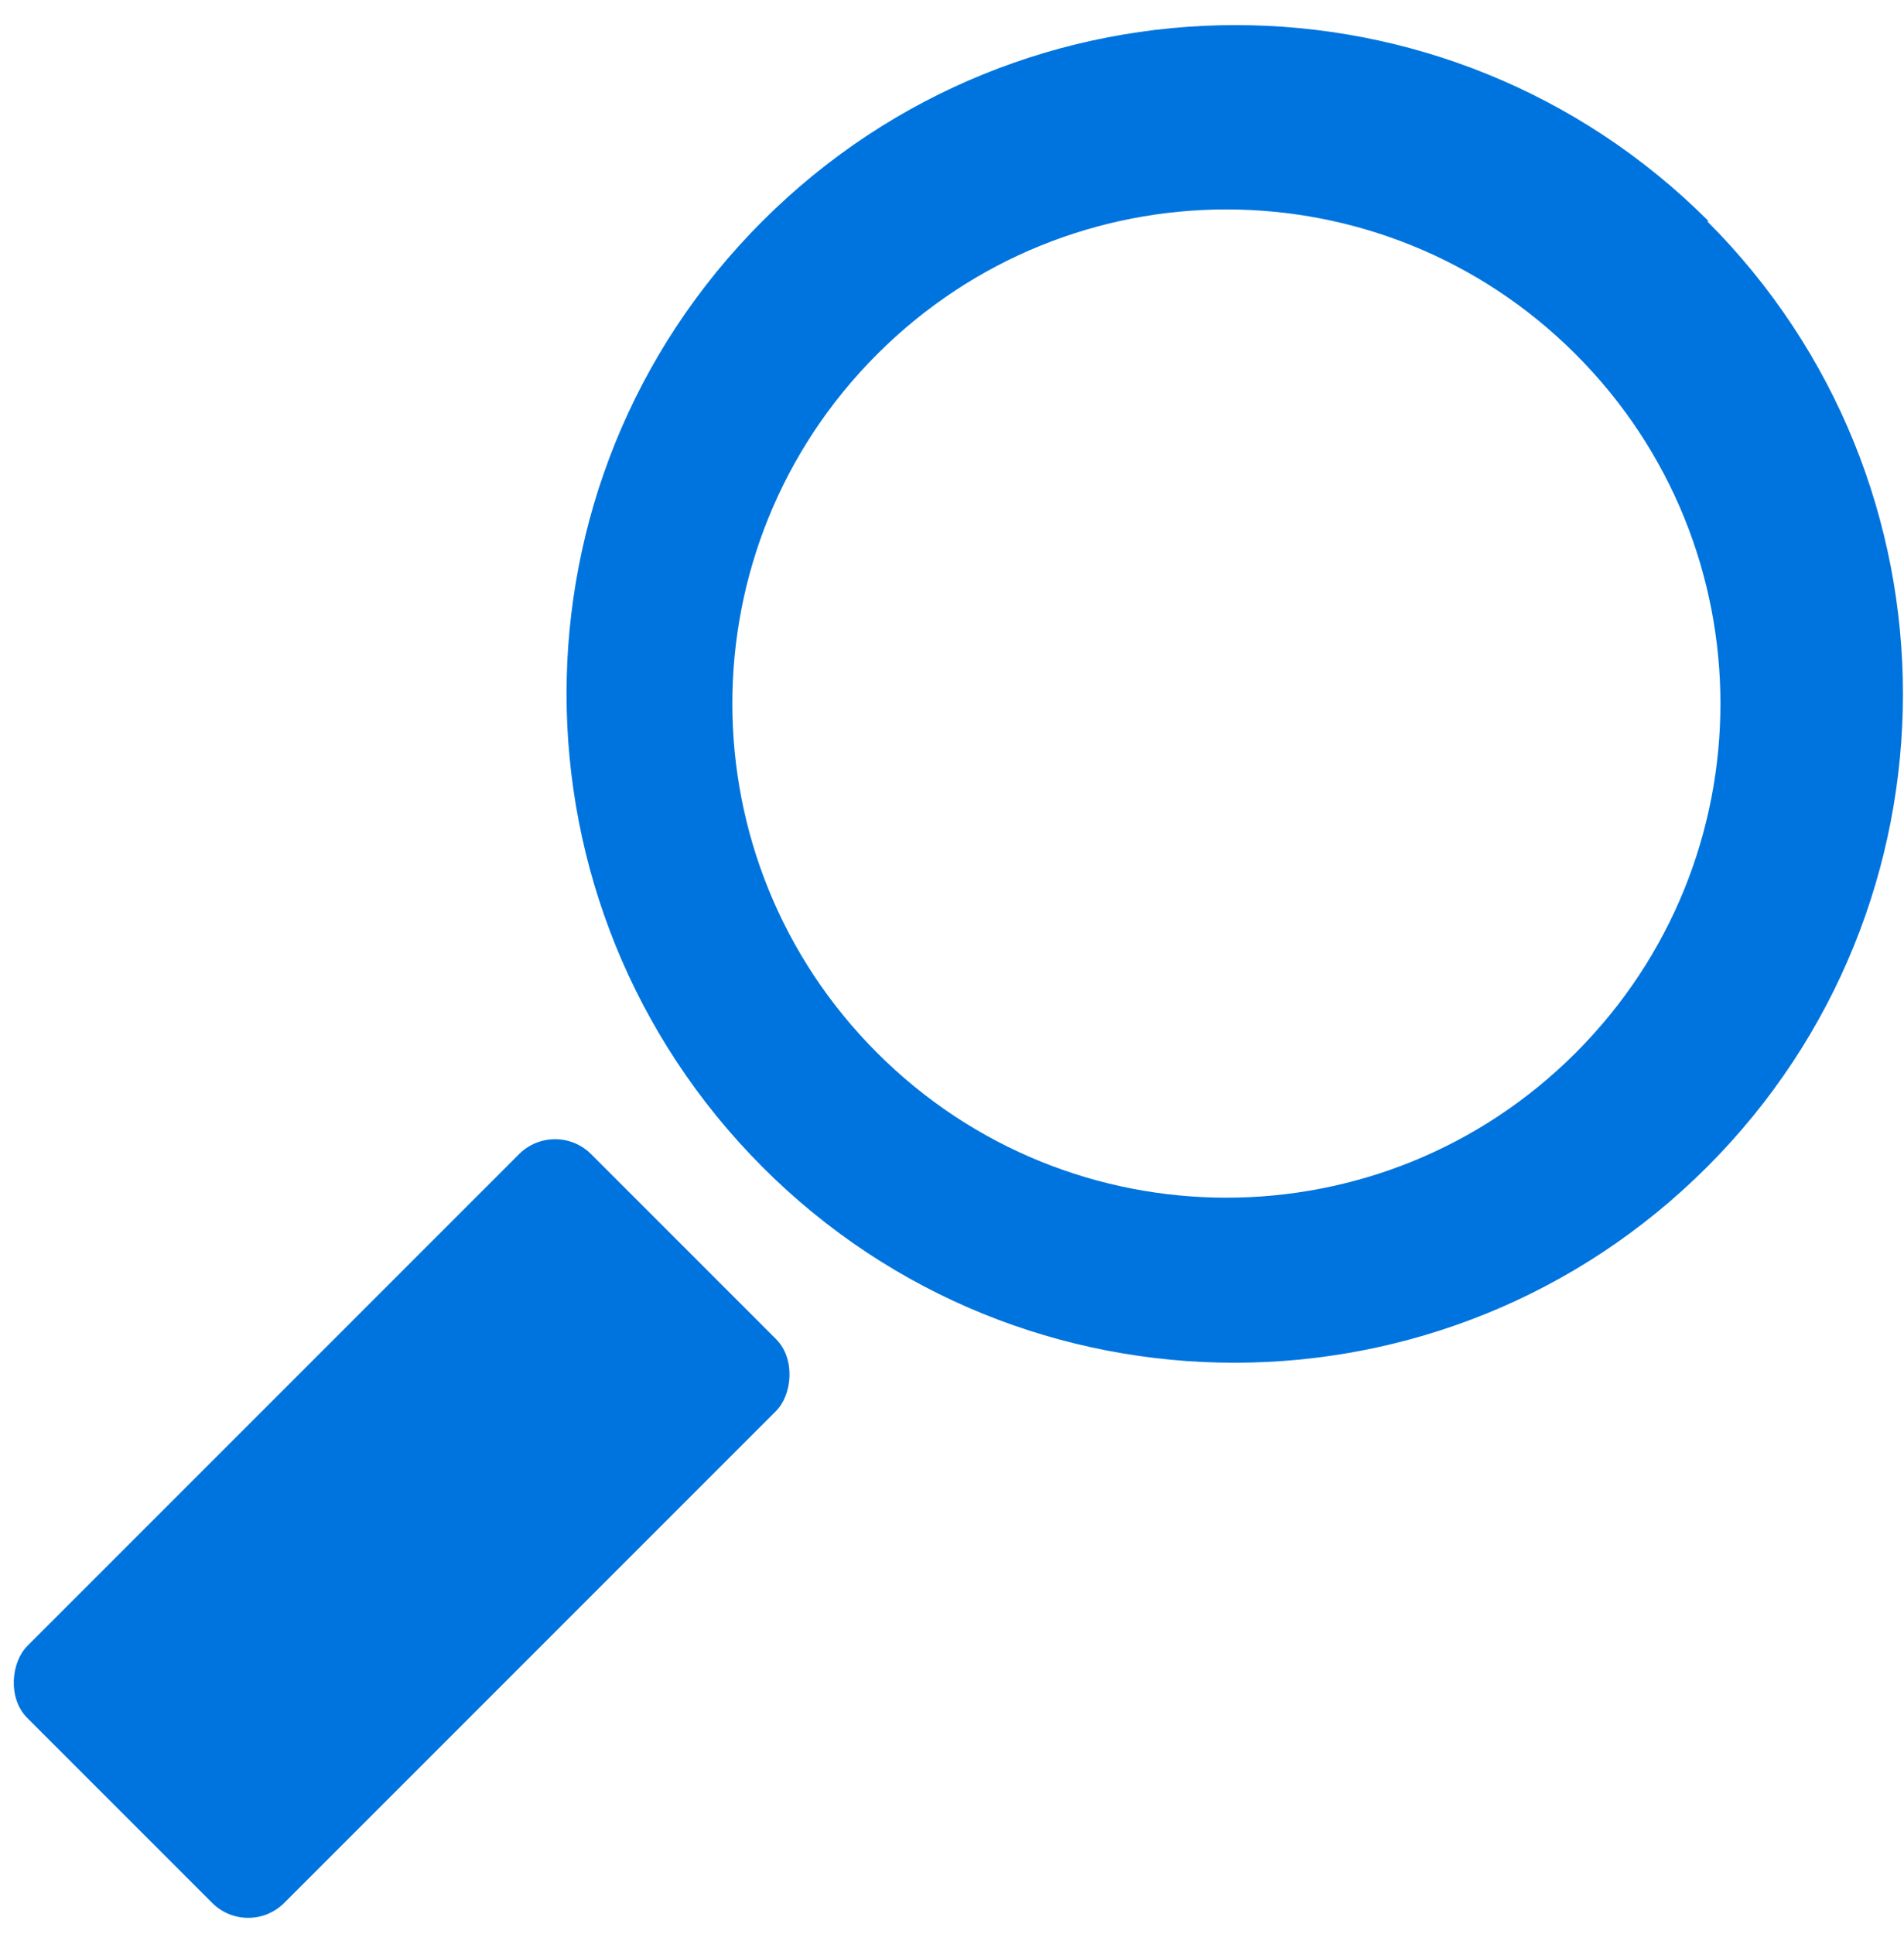
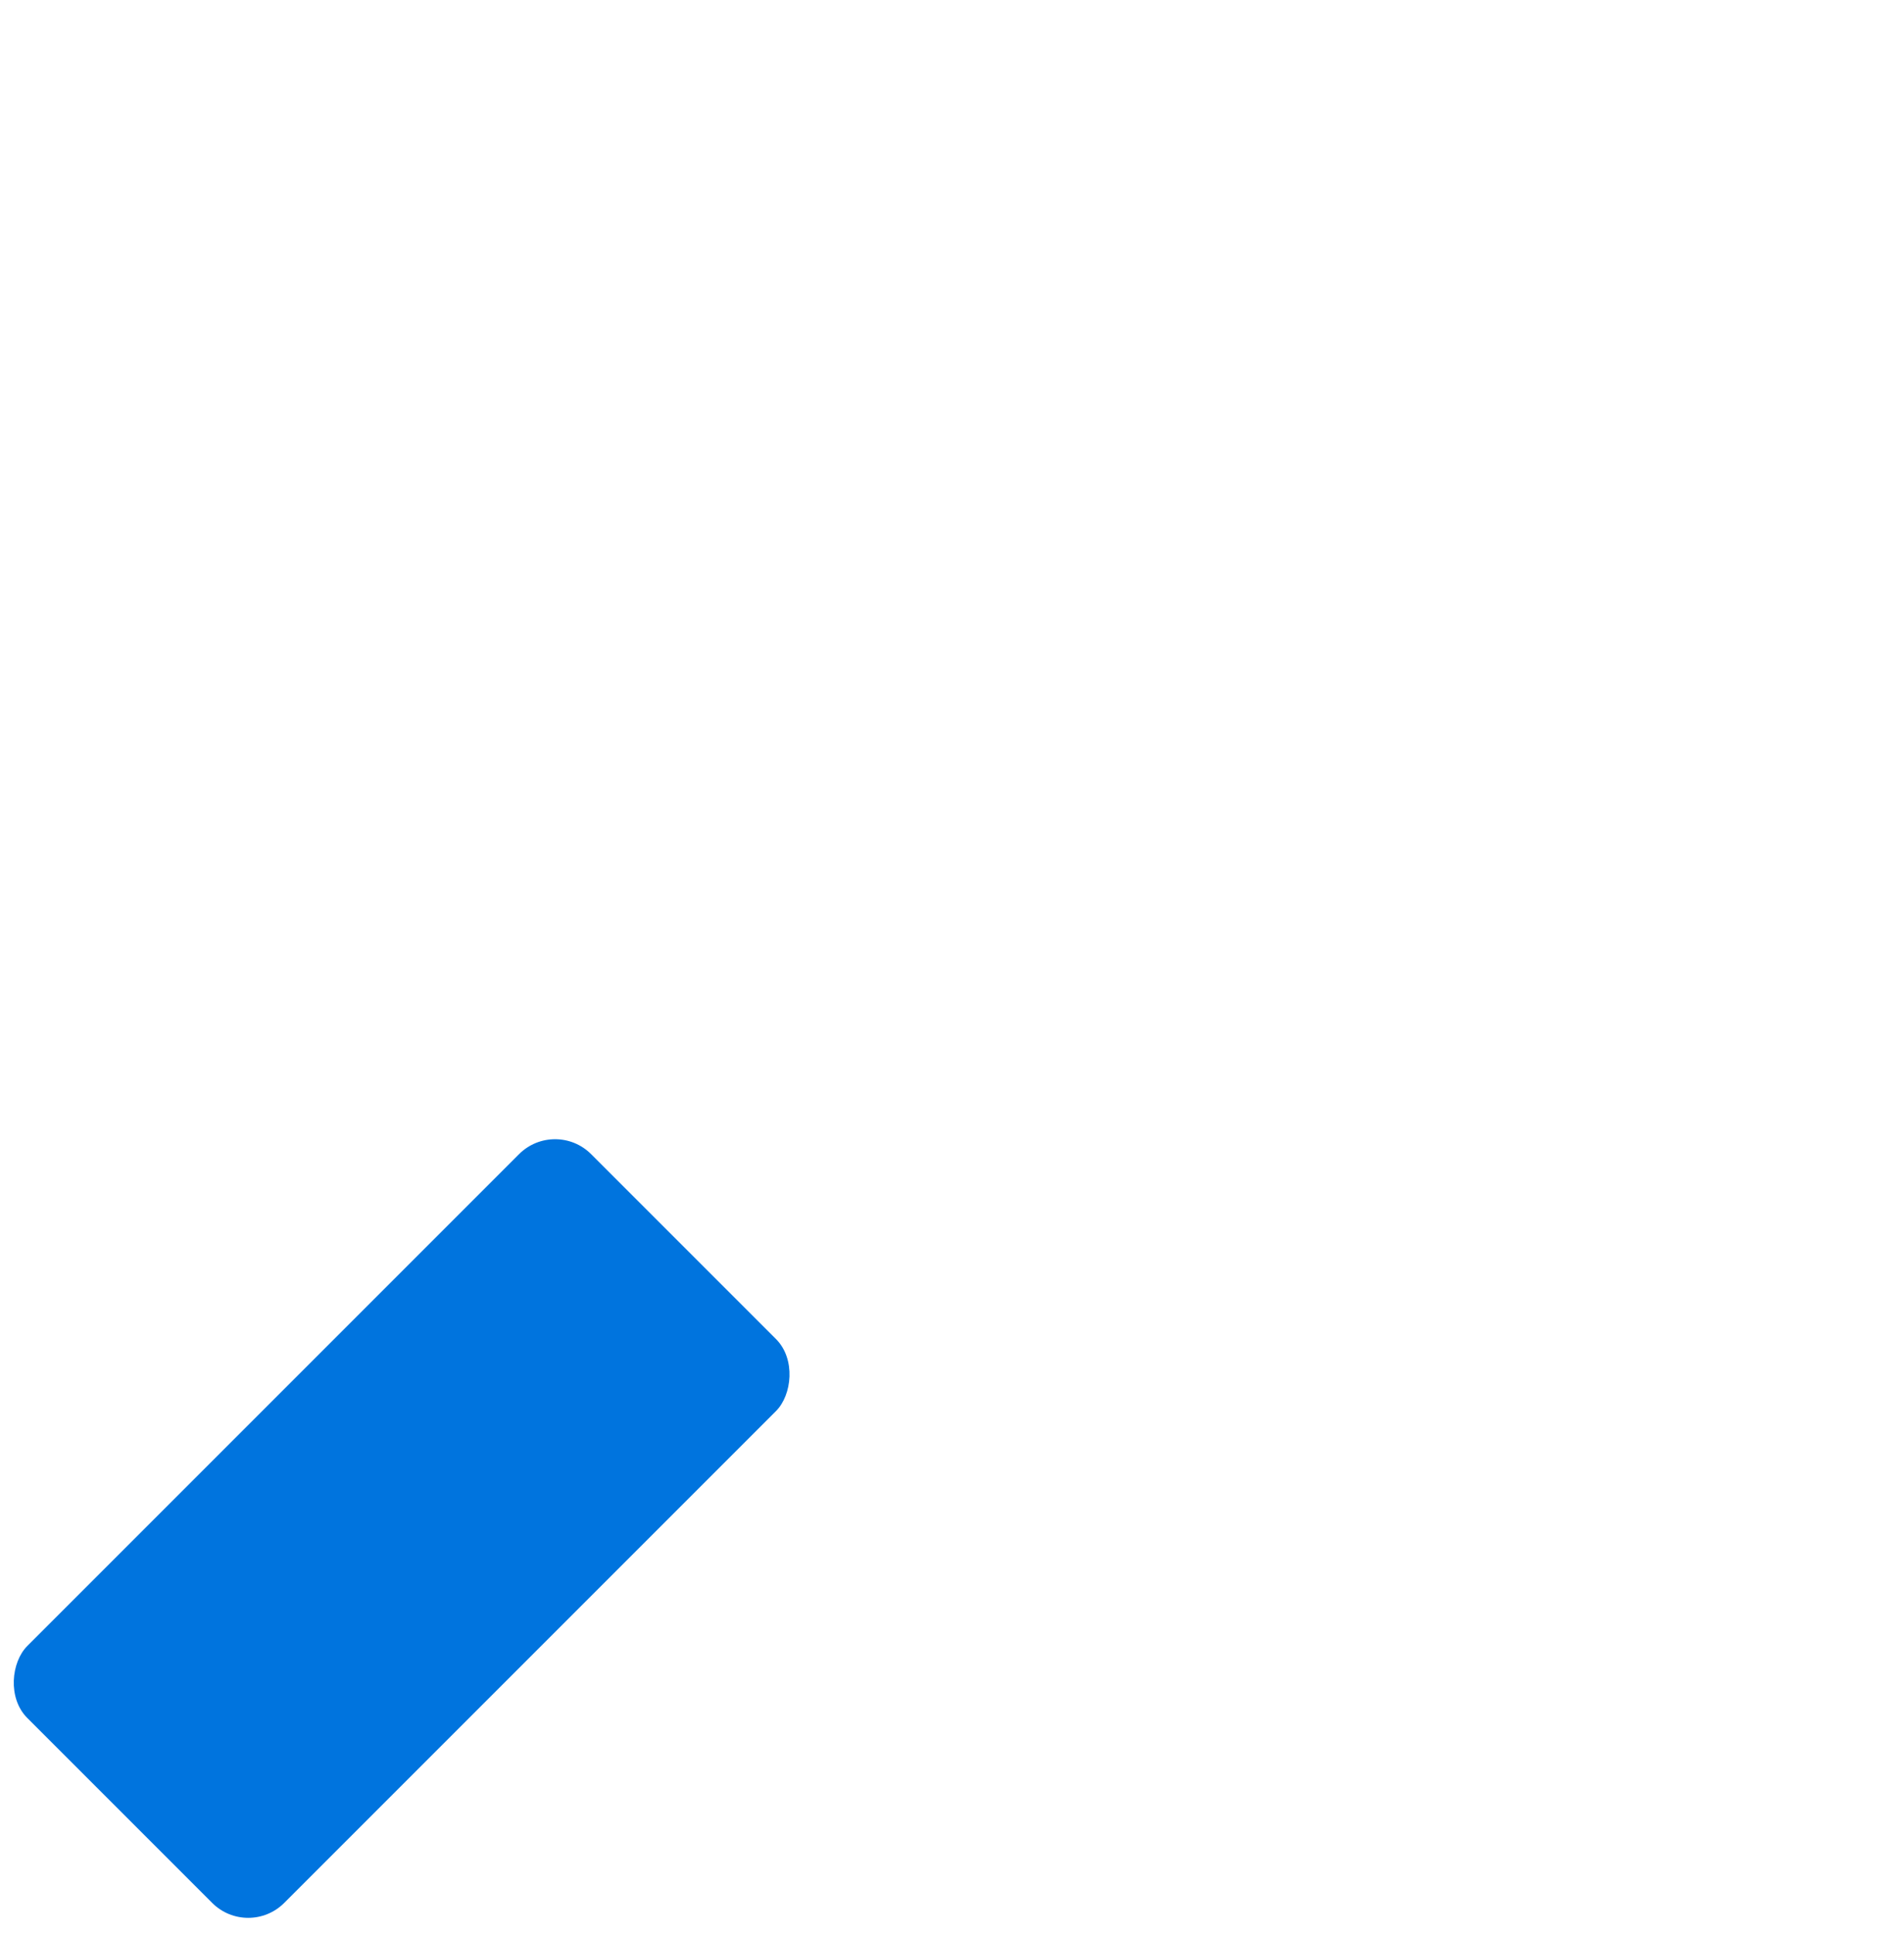
<svg xmlns="http://www.w3.org/2000/svg" id="_Слой_1" data-name="Слой_1" version="1.1" viewBox="0 0 25.05 25.44">
  <defs>
    <style>
      .st0 {
        fill: #0074de;
      }
    </style>
  </defs>
-   <path class="st0" d="M22.48,2.91c-3.44-3.44-9.01-3.44-12.45,0s-3.43,9,0,12.44,9,3.43,12.43,0,3.44-9,0-12.44ZM11.54,13.85c-2.54-2.54-2.54-6.65,0-9.19s6.65-2.54,9.19,0,2.54,6.65,0,9.19-6.65,2.54-9.19,0Z" />
  <rect class="st0" x="2.9" y="14.86" width="4.78" height="10.49" rx=".67" ry=".67" transform="translate(15.76 2.15) rotate(45)" />
</svg>